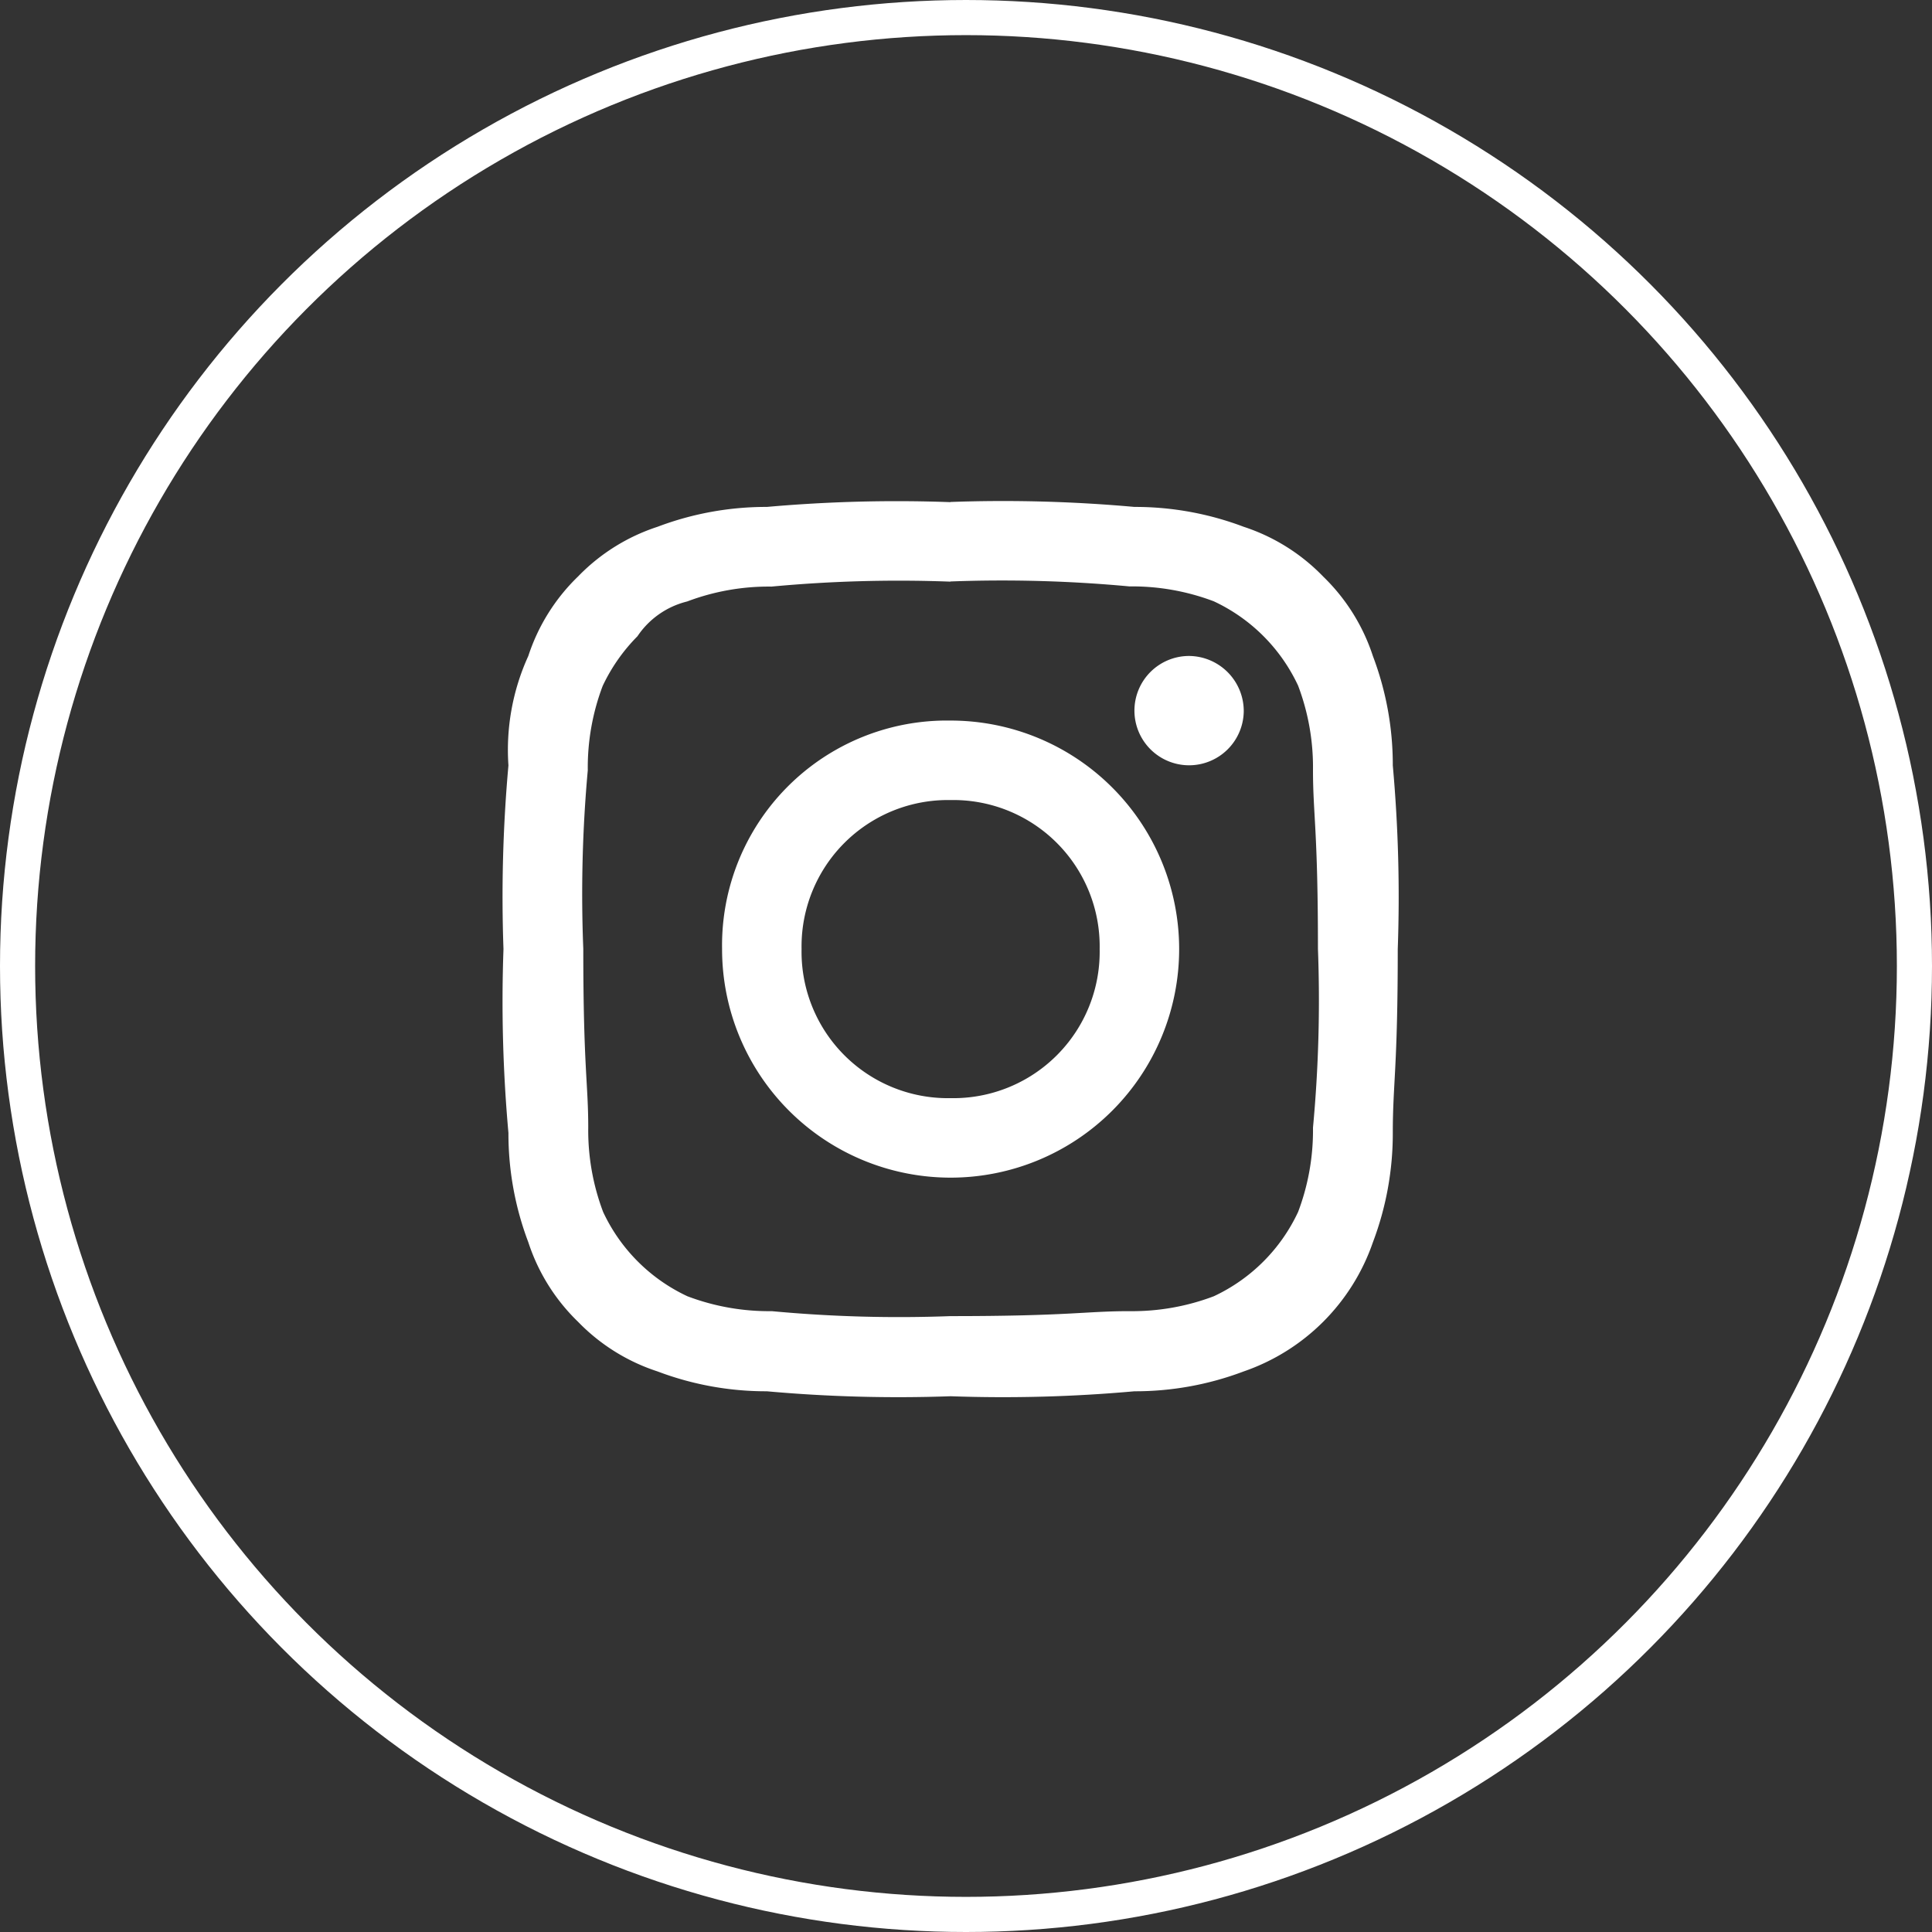
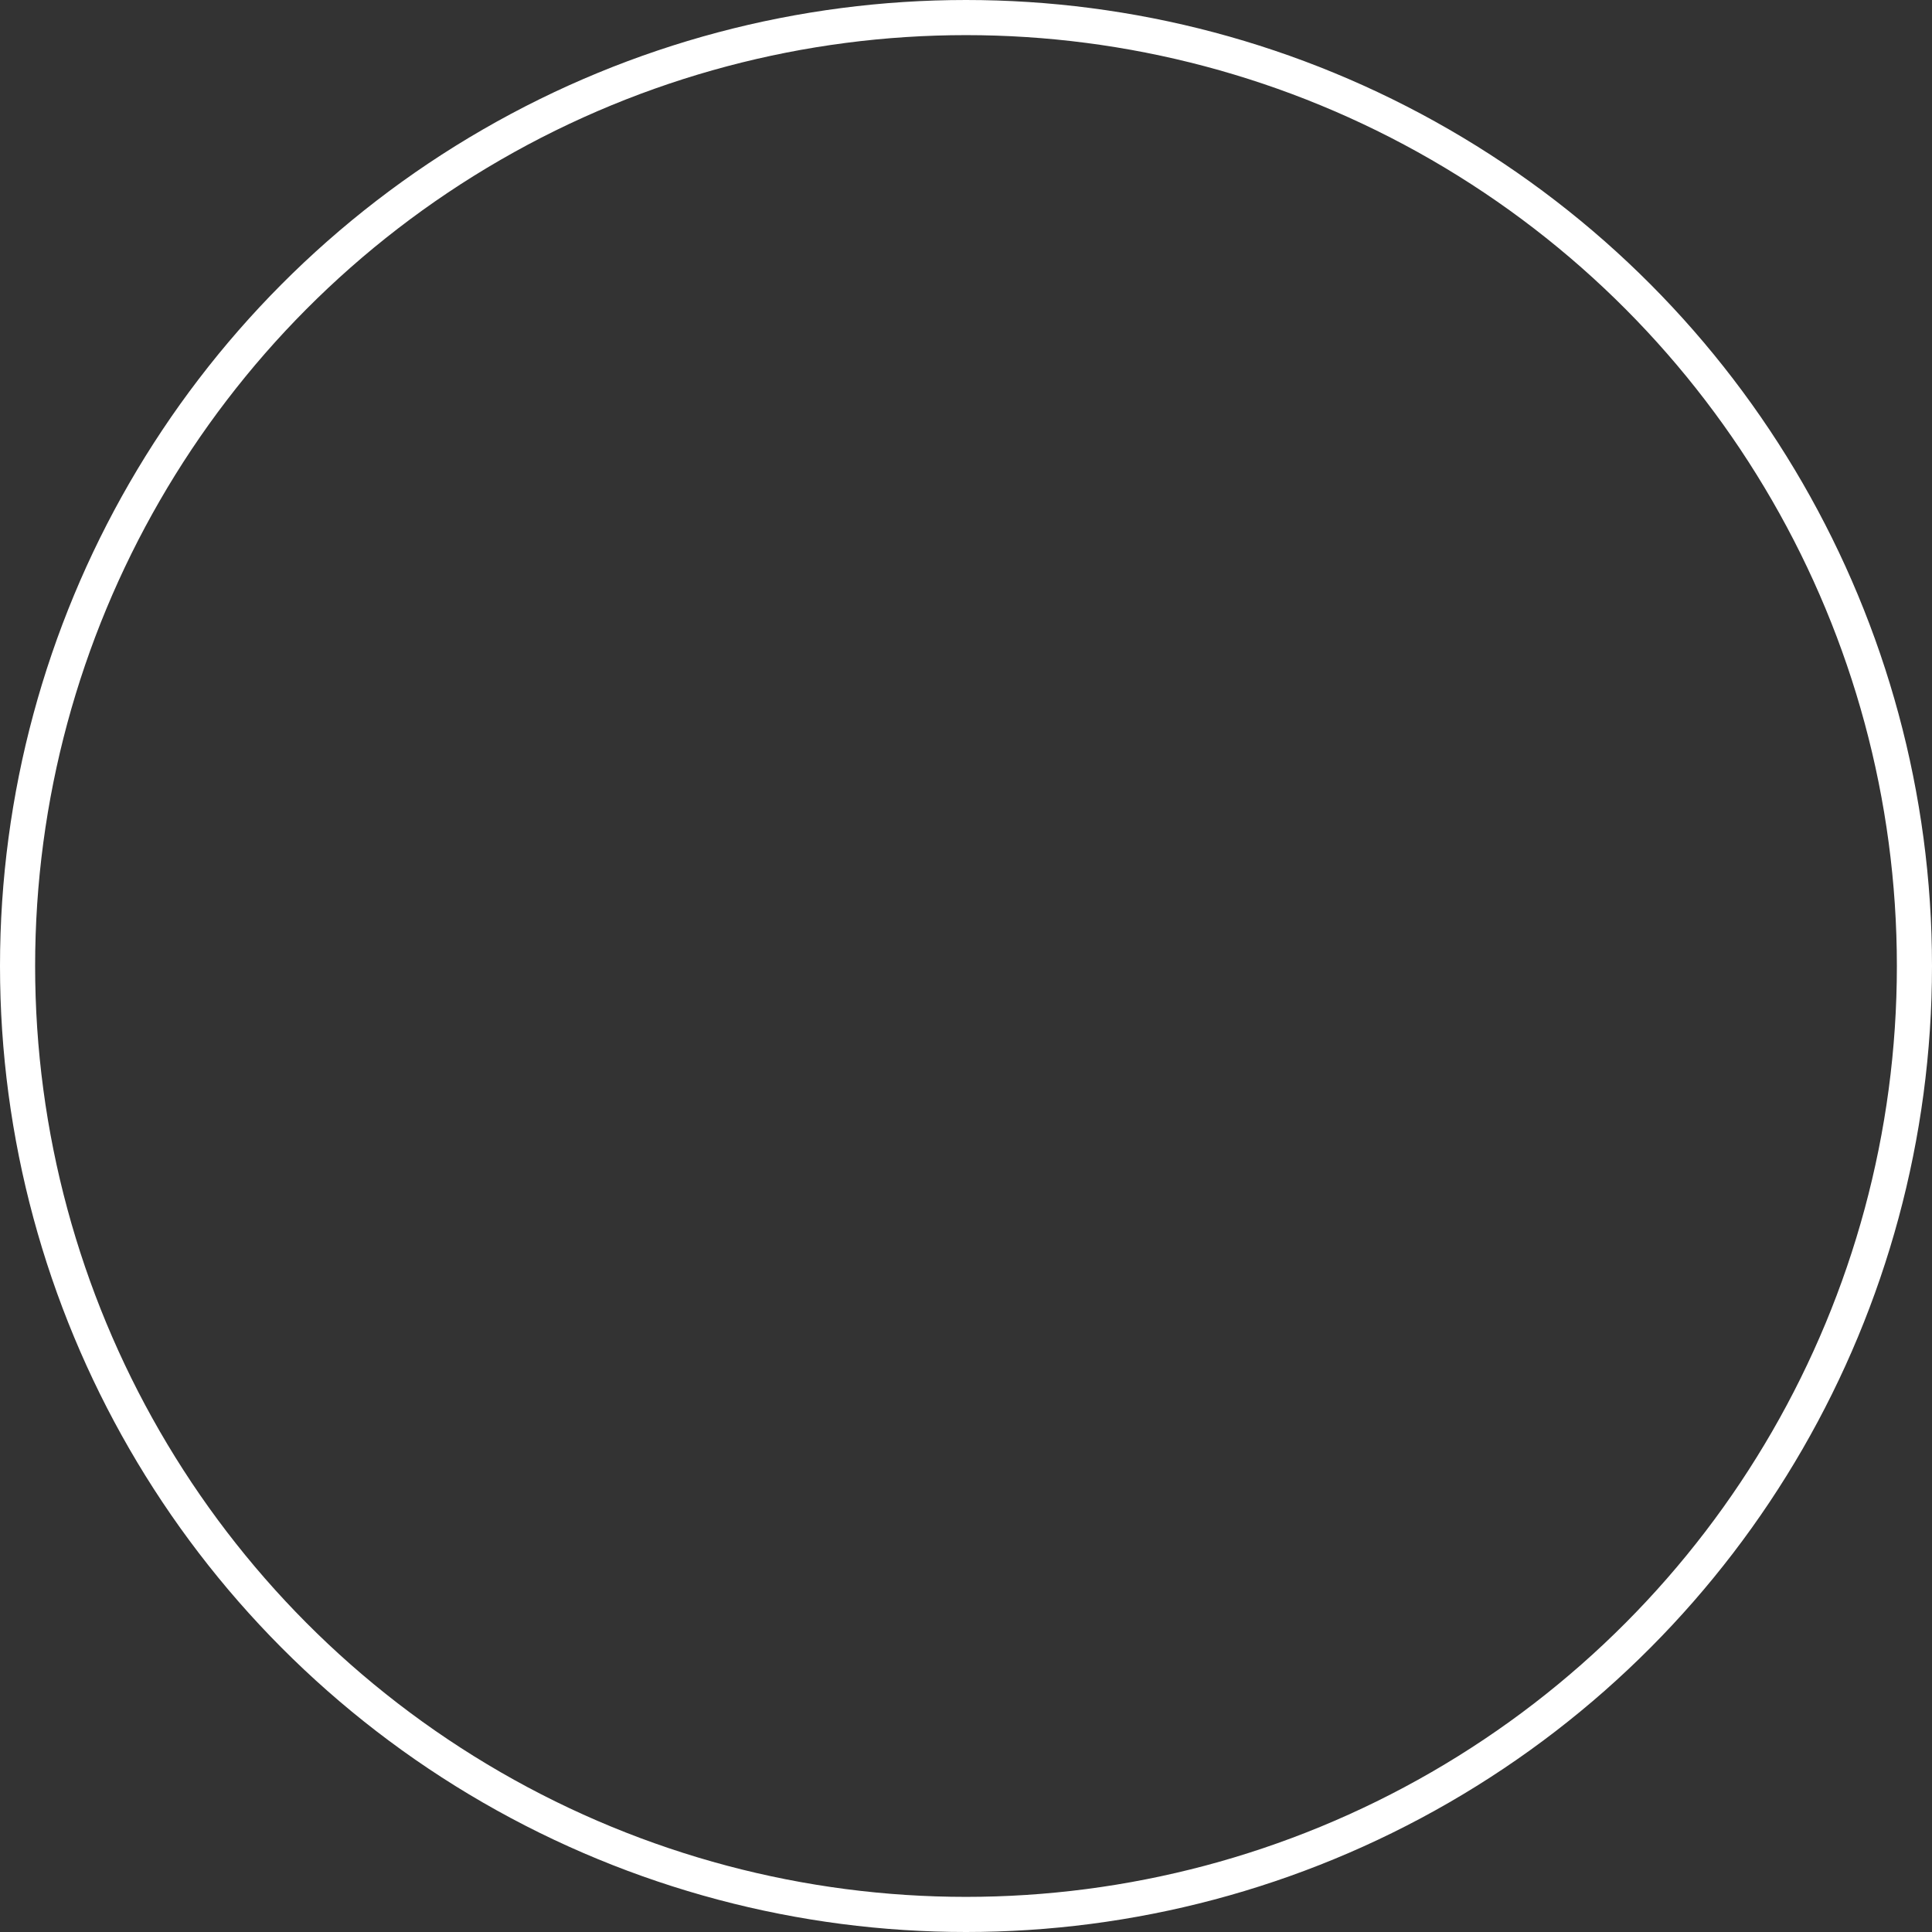
<svg xmlns="http://www.w3.org/2000/svg" width="55" height="55" viewBox="0 0 55 55">
  <rect x="0" y="0" width="55" height="55" fill="#333333" stroke="none" />
  <g id="Group_21" data-name="Group 21" transform="translate(-972 -6421)">
-     <path id="Path_202" data-name="Path 202" d="M12.729,2.263a39.03,39.03,0,0,1,5.092.141,6.56,6.56,0,0,1,2.4.424,4.967,4.967,0,0,1,2.4,2.4,6.56,6.56,0,0,1,.424,2.4c0,1.273.141,1.7.141,5.092a39.029,39.029,0,0,1-.141,5.092,6.56,6.56,0,0,1-.424,2.4,4.967,4.967,0,0,1-2.4,2.4,6.56,6.56,0,0,1-2.4.424c-1.273,0-1.7.141-5.092.141a39.029,39.029,0,0,1-5.092-.141,6.56,6.56,0,0,1-2.4-.424,4.967,4.967,0,0,1-2.4-2.4,6.56,6.56,0,0,1-.424-2.4c0-1.273-.141-1.7-.141-5.092A39.03,39.03,0,0,1,2.4,7.637a6.56,6.56,0,0,1,.424-2.4,5.08,5.08,0,0,1,.99-1.414,2.391,2.391,0,0,1,1.414-.99,6.56,6.56,0,0,1,2.4-.424,39.03,39.03,0,0,1,5.092-.141m0-2.263A41.79,41.79,0,0,0,7.5.141,8.732,8.732,0,0,0,4.384.707,5.537,5.537,0,0,0,2.122,2.122,5.537,5.537,0,0,0,.707,4.384,6.444,6.444,0,0,0,.141,7.5,41.79,41.79,0,0,0,0,12.729a41.79,41.79,0,0,0,.141,5.233,8.732,8.732,0,0,0,.566,3.112,5.537,5.537,0,0,0,1.414,2.263,5.537,5.537,0,0,0,2.263,1.414,8.732,8.732,0,0,0,3.112.566,41.789,41.789,0,0,0,5.233.141,41.789,41.789,0,0,0,5.233-.141,8.732,8.732,0,0,0,3.112-.566,5.934,5.934,0,0,0,3.677-3.677,8.731,8.731,0,0,0,.566-3.112c0-1.414.141-1.839.141-5.233A41.789,41.789,0,0,0,25.317,7.5a8.732,8.732,0,0,0-.566-3.112,5.537,5.537,0,0,0-1.414-2.263A5.537,5.537,0,0,0,21.074.707,8.732,8.732,0,0,0,17.962.141,41.79,41.79,0,0,0,12.729,0m0,6.223a6.4,6.4,0,0,0-6.506,6.506,6.506,6.506,0,1,0,6.506-6.506m0,10.749a4.167,4.167,0,0,1-4.243-4.243,4.167,4.167,0,0,1,4.243-4.243,4.167,4.167,0,0,1,4.243,4.243,4.167,4.167,0,0,1-4.243,4.243M19.518,4.384A1.556,1.556,0,1,0,21.074,5.94a1.57,1.57,0,0,0-1.556-1.556" transform="translate(986.333 6435.29)" fill="#fff" fill-rule="evenodd" />
    <g id="Ellipse_6" data-name="Ellipse 6" transform="translate(972 6421)" fill="none" stroke="#fff" stroke-width="1">
-       <circle cx="27.5" cy="27.5" r="27.5" stroke="none" />
      <circle cx="27.5" cy="27.5" r="27" fill="none" />
    </g>
  </g>
</svg>